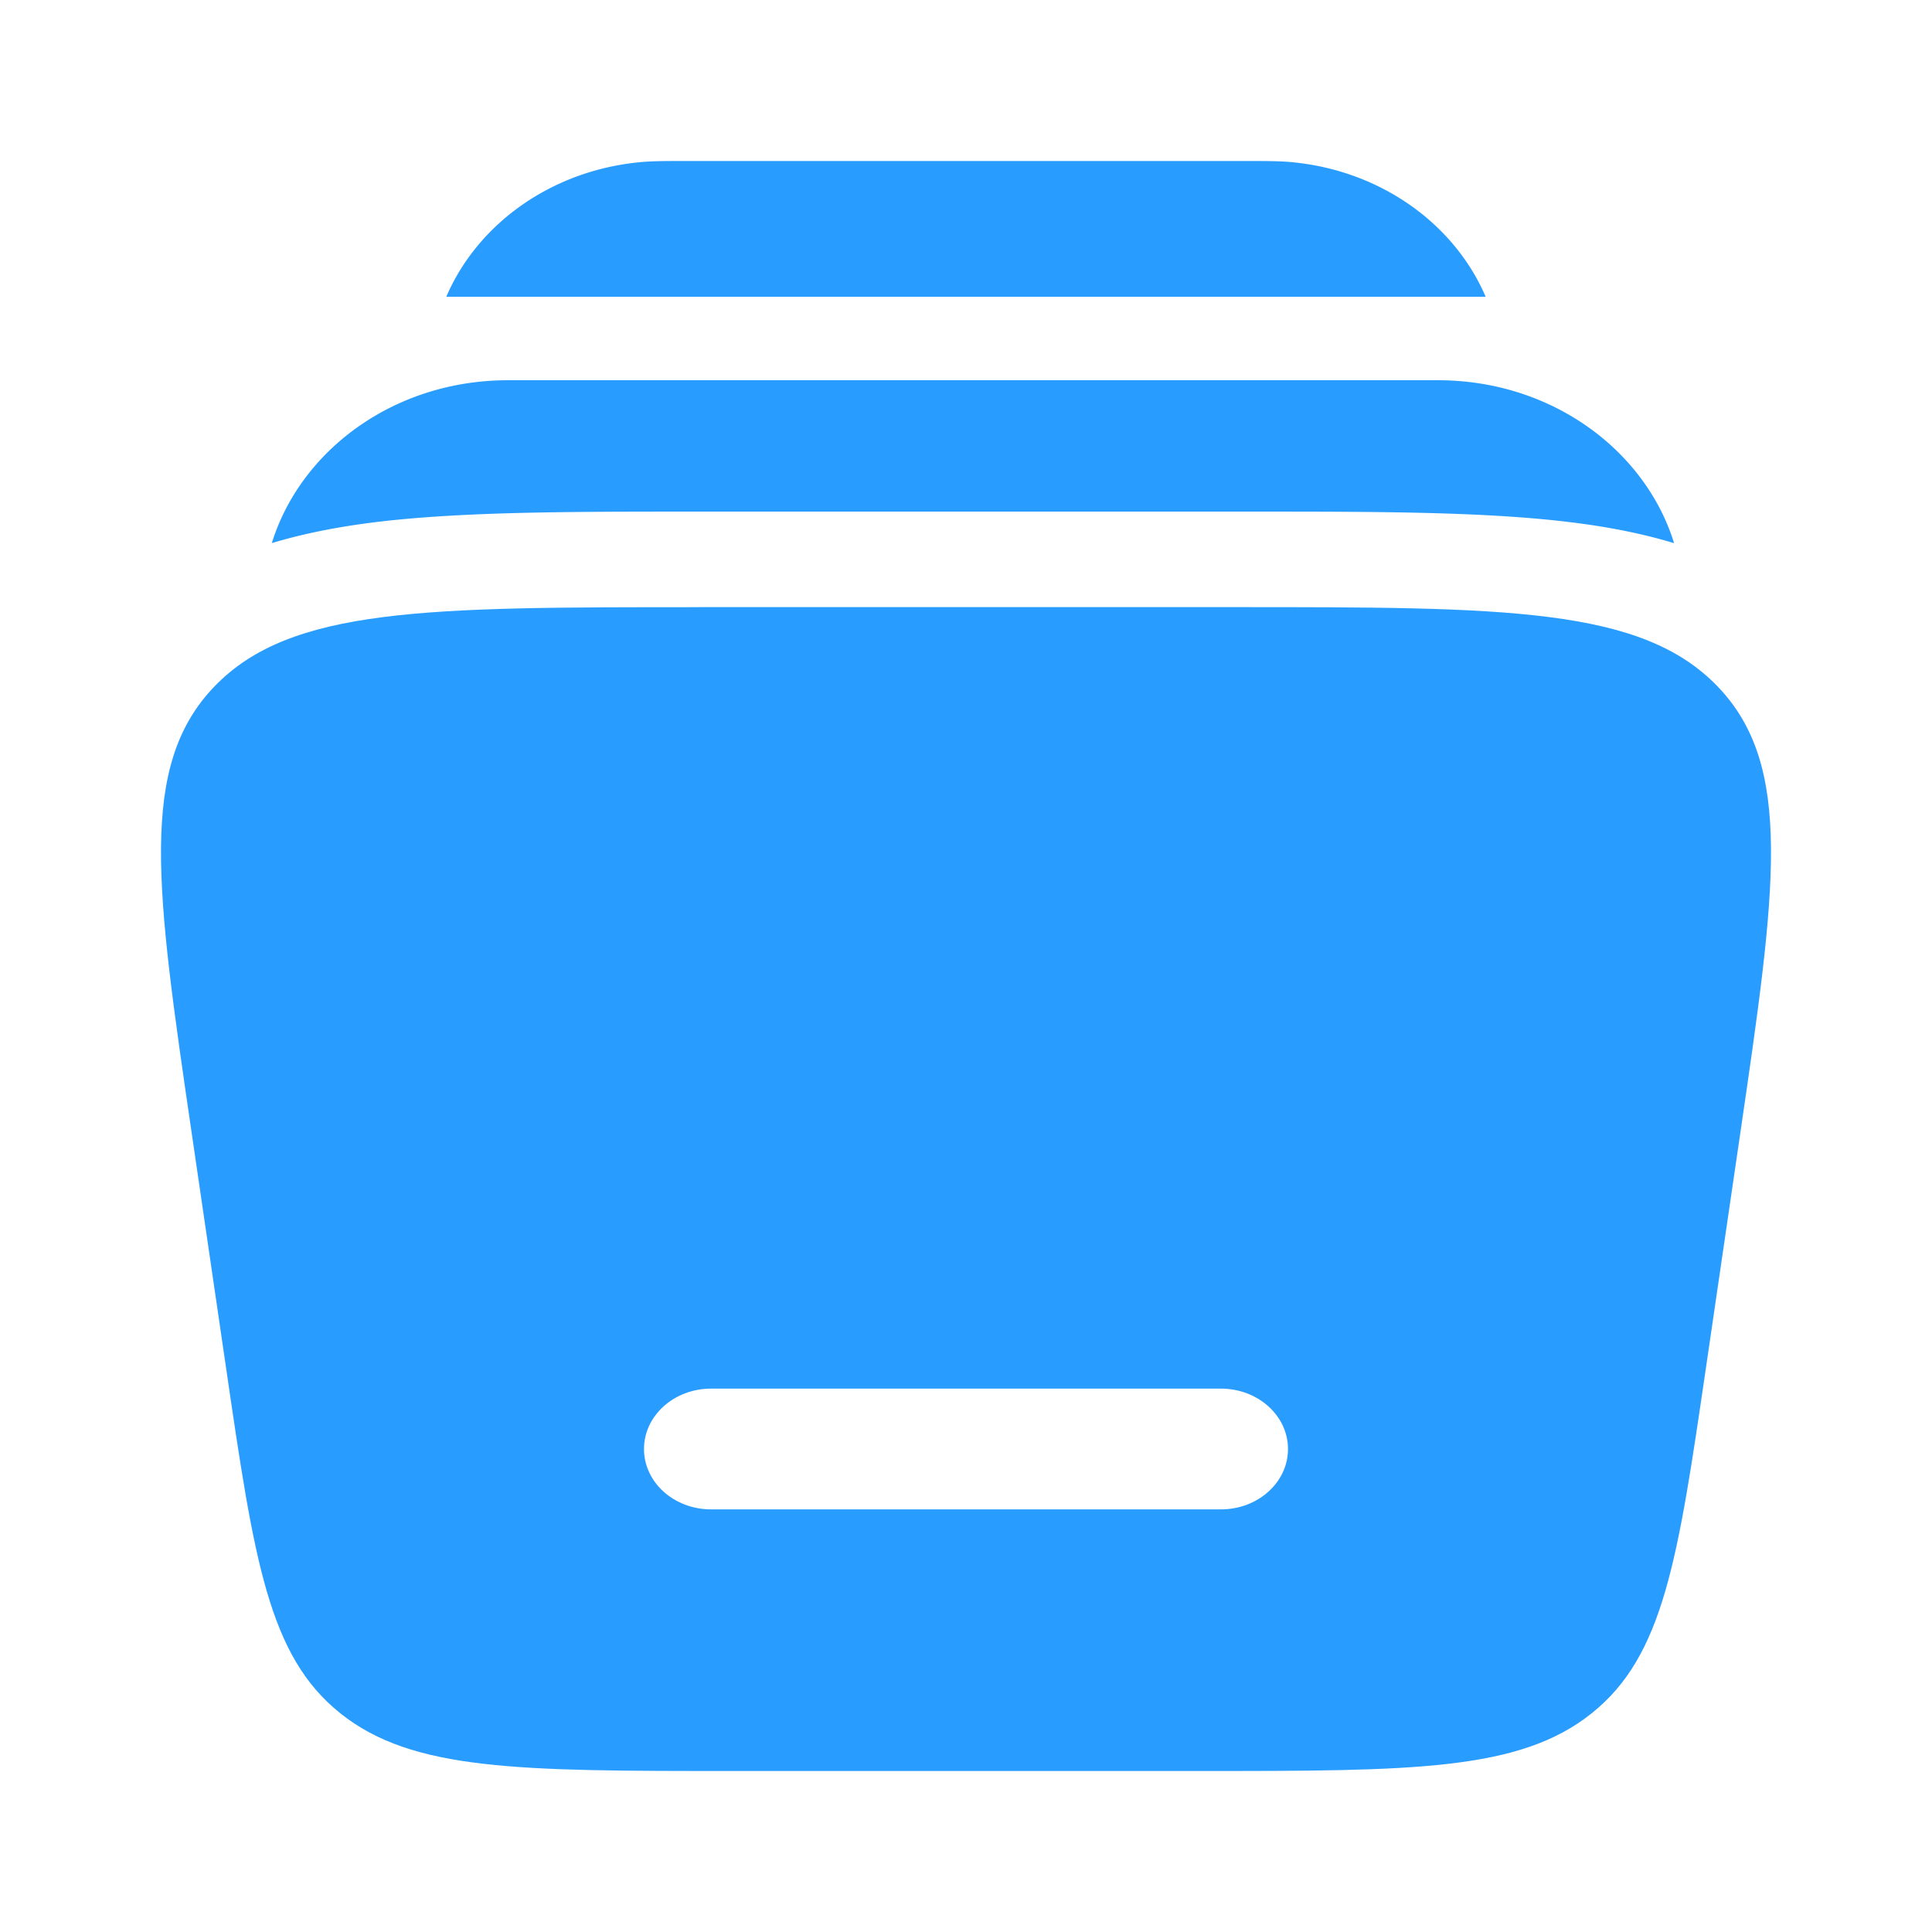
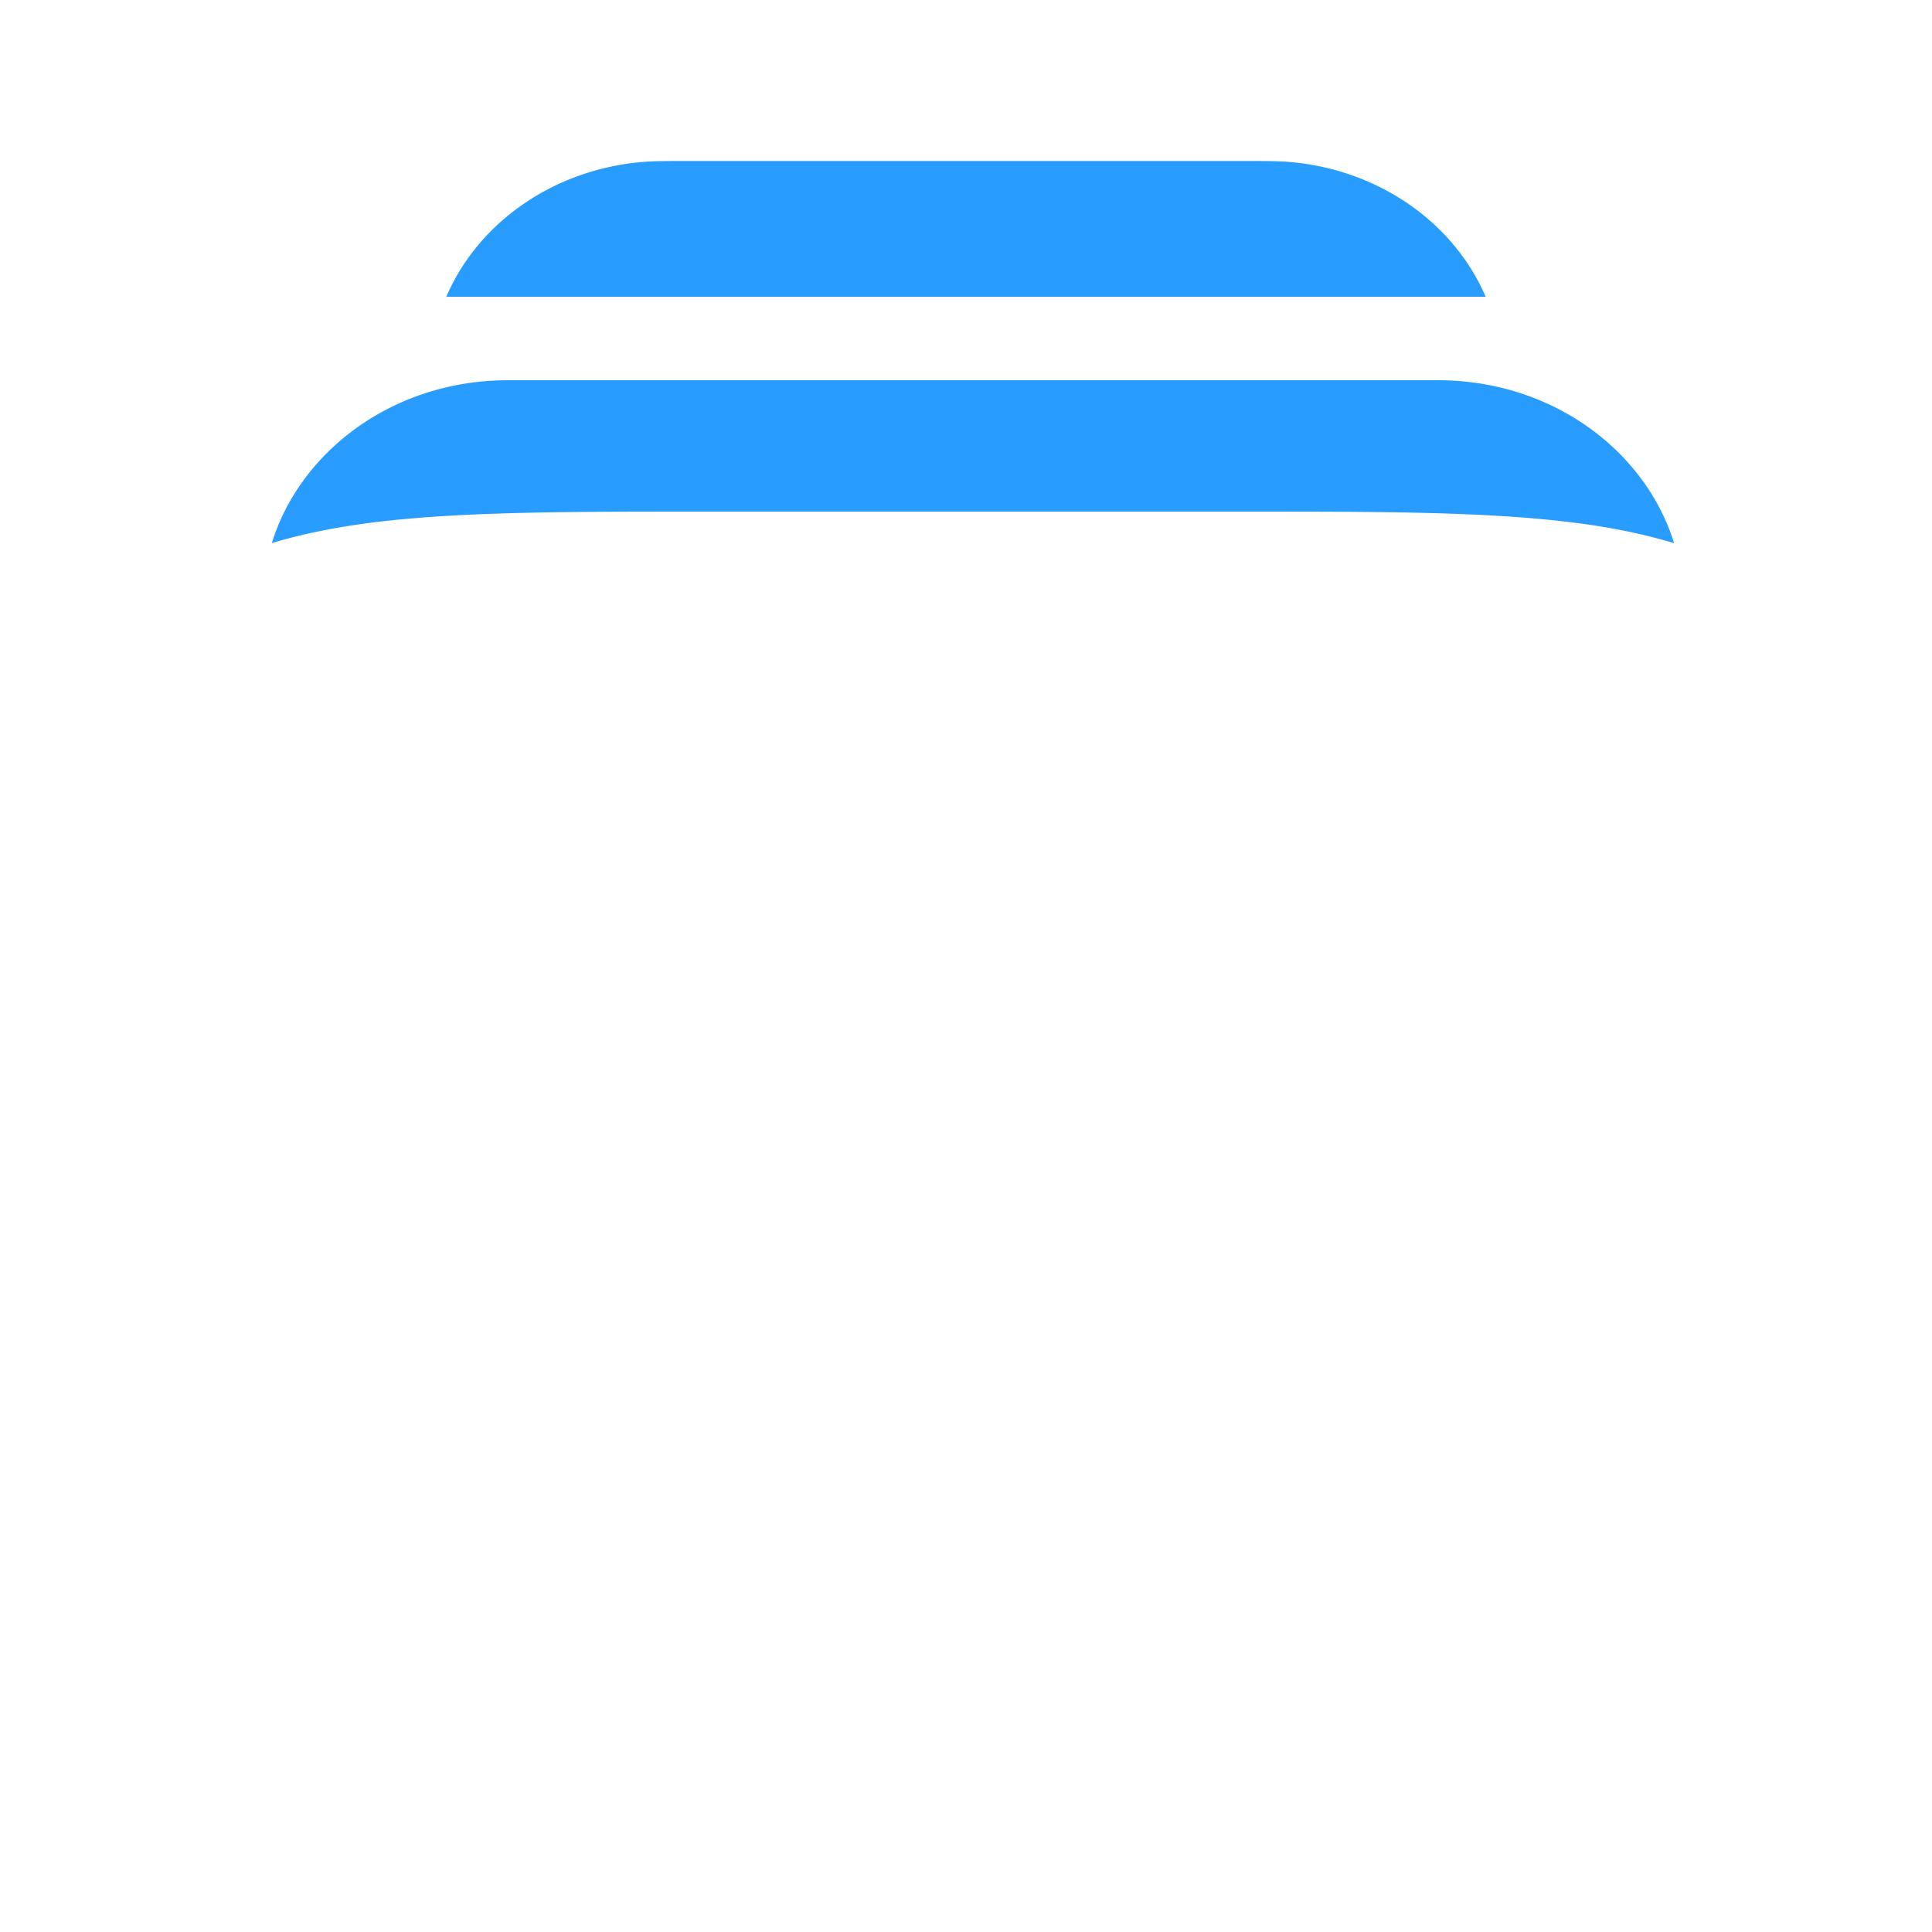
<svg xmlns="http://www.w3.org/2000/svg" width="36" height="36" fill="none">
-   <path fill="#299DFF" d="M12.765 3h10.47c.349 0 .616 0 .85.023 1.662.162 3.022 1.161 3.598 2.507H8.316c.577-1.346 1.937-2.345 3.599-2.507.234-.023.501-.023.85-.023ZM9.466 7.085c-2.086 0-3.797 1.26-4.367 2.93l-.035.105c.598-.18 1.22-.299 1.848-.38 1.621-.207 3.669-.207 6.048-.207H23.298c2.38 0 4.427 0 6.048.208.629.08 1.25.199 1.848.38a3.784 3.784 0 0 0-.034-.106c-.571-1.67-2.282-2.93-4.368-2.93H9.466Z" />
-   <path fill="#299DFF" fill-rule="evenodd" d="M13.009 11.313h9.982c5.063 0 7.594 0 9.016 1.48 1.421 1.48 1.087 3.768.418 8.341l-.635 4.338c-.524 3.587-.787 5.38-2.133 6.454C28.313 33 26.328 33 22.357 33h-8.714c-3.97 0-5.955 0-7.3-1.074-1.346-1.074-1.609-2.867-2.133-6.454l-.635-4.338c-.669-4.573-1.003-6.86.418-8.34 1.422-1.48 3.953-1.48 9.016-1.48ZM12 27c0-.621.56-1.125 1.25-1.125h9.5c.69 0 1.25.504 1.25 1.125 0 .622-.56 1.125-1.25 1.125h-9.5c-.69 0-1.25-.503-1.25-1.125Z" clip-rule="evenodd" />
+   <path fill="#299DFF" d="M12.765 3h10.47c.349 0 .616 0 .85.023 1.662.162 3.022 1.161 3.598 2.507H8.316c.577-1.346 1.937-2.345 3.599-2.507.234-.023.501-.023.85-.023M9.466 7.085c-2.086 0-3.797 1.26-4.367 2.93l-.035.105c.598-.18 1.22-.299 1.848-.38 1.621-.207 3.669-.207 6.048-.207H23.298c2.38 0 4.427 0 6.048.208.629.08 1.25.199 1.848.38a3.784 3.784 0 0 0-.034-.106c-.571-1.67-2.282-2.93-4.368-2.93H9.466Z" />
</svg>